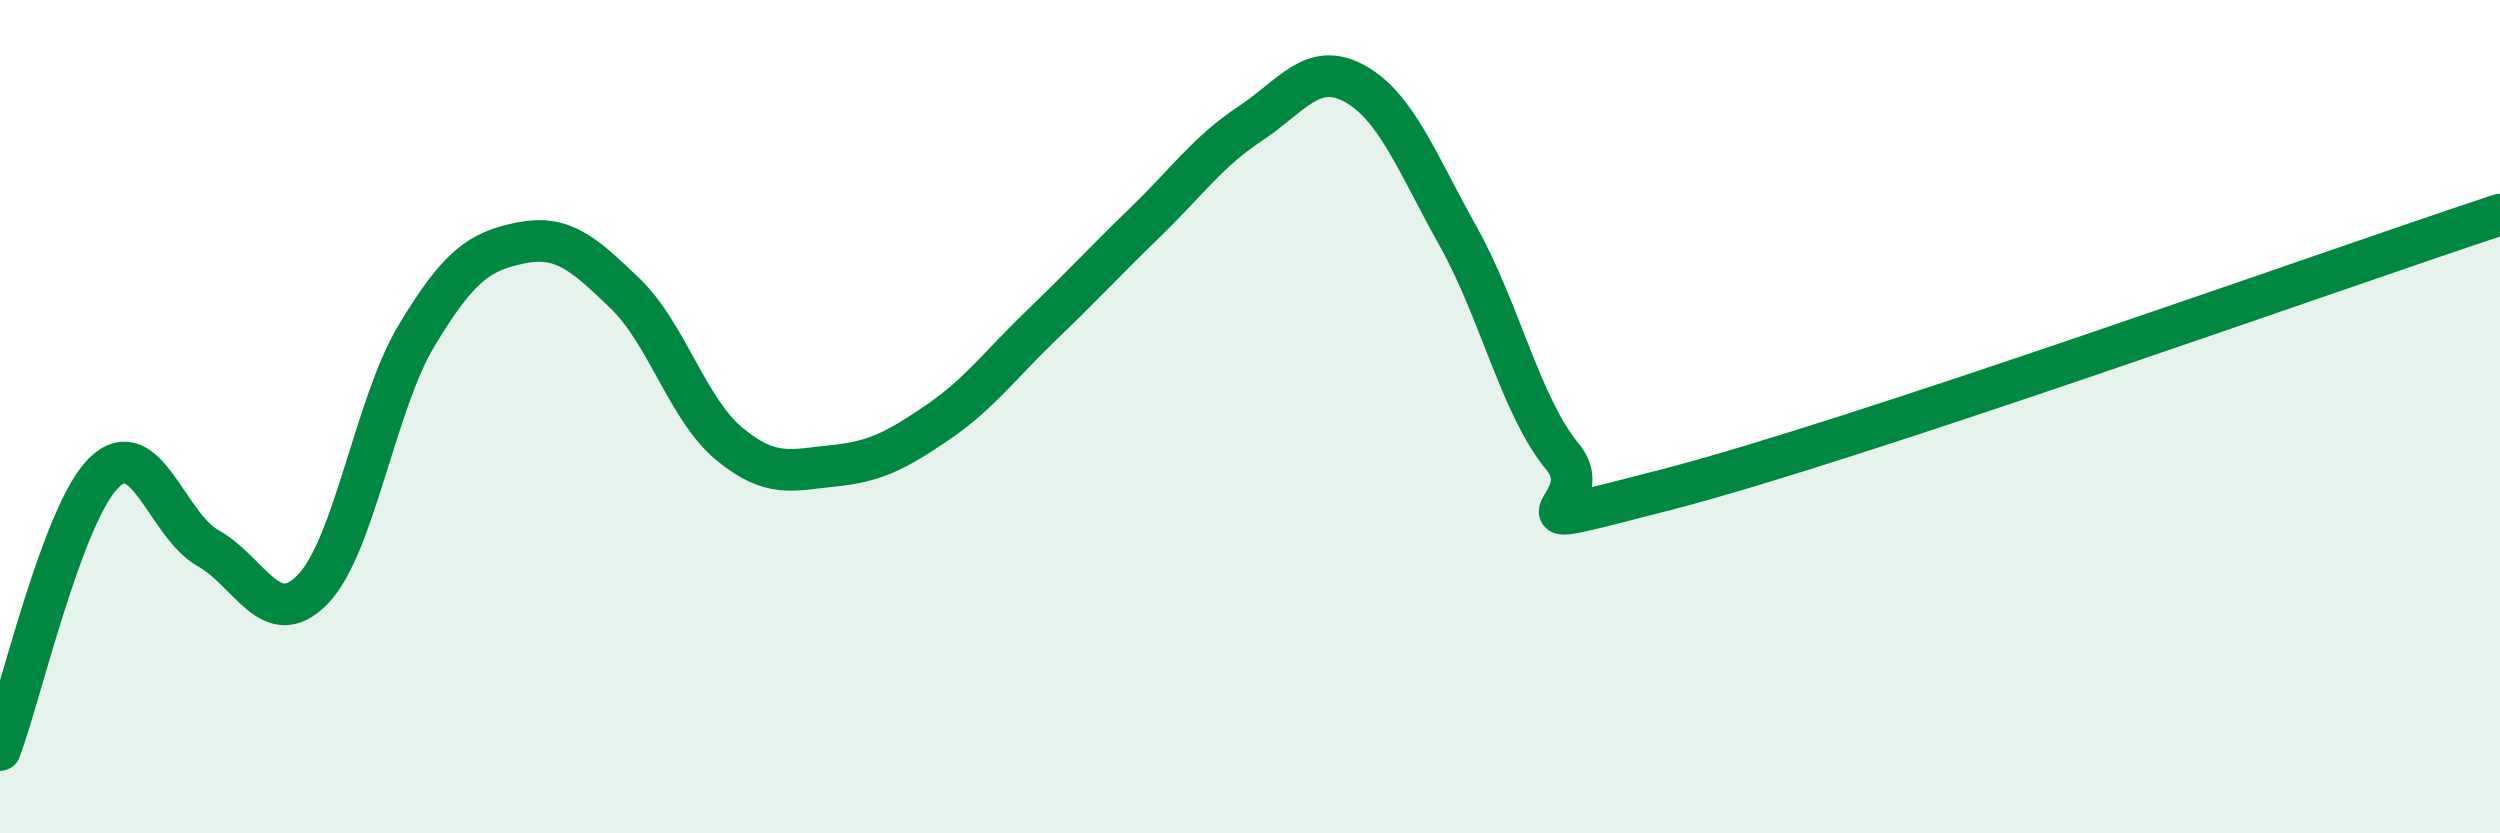
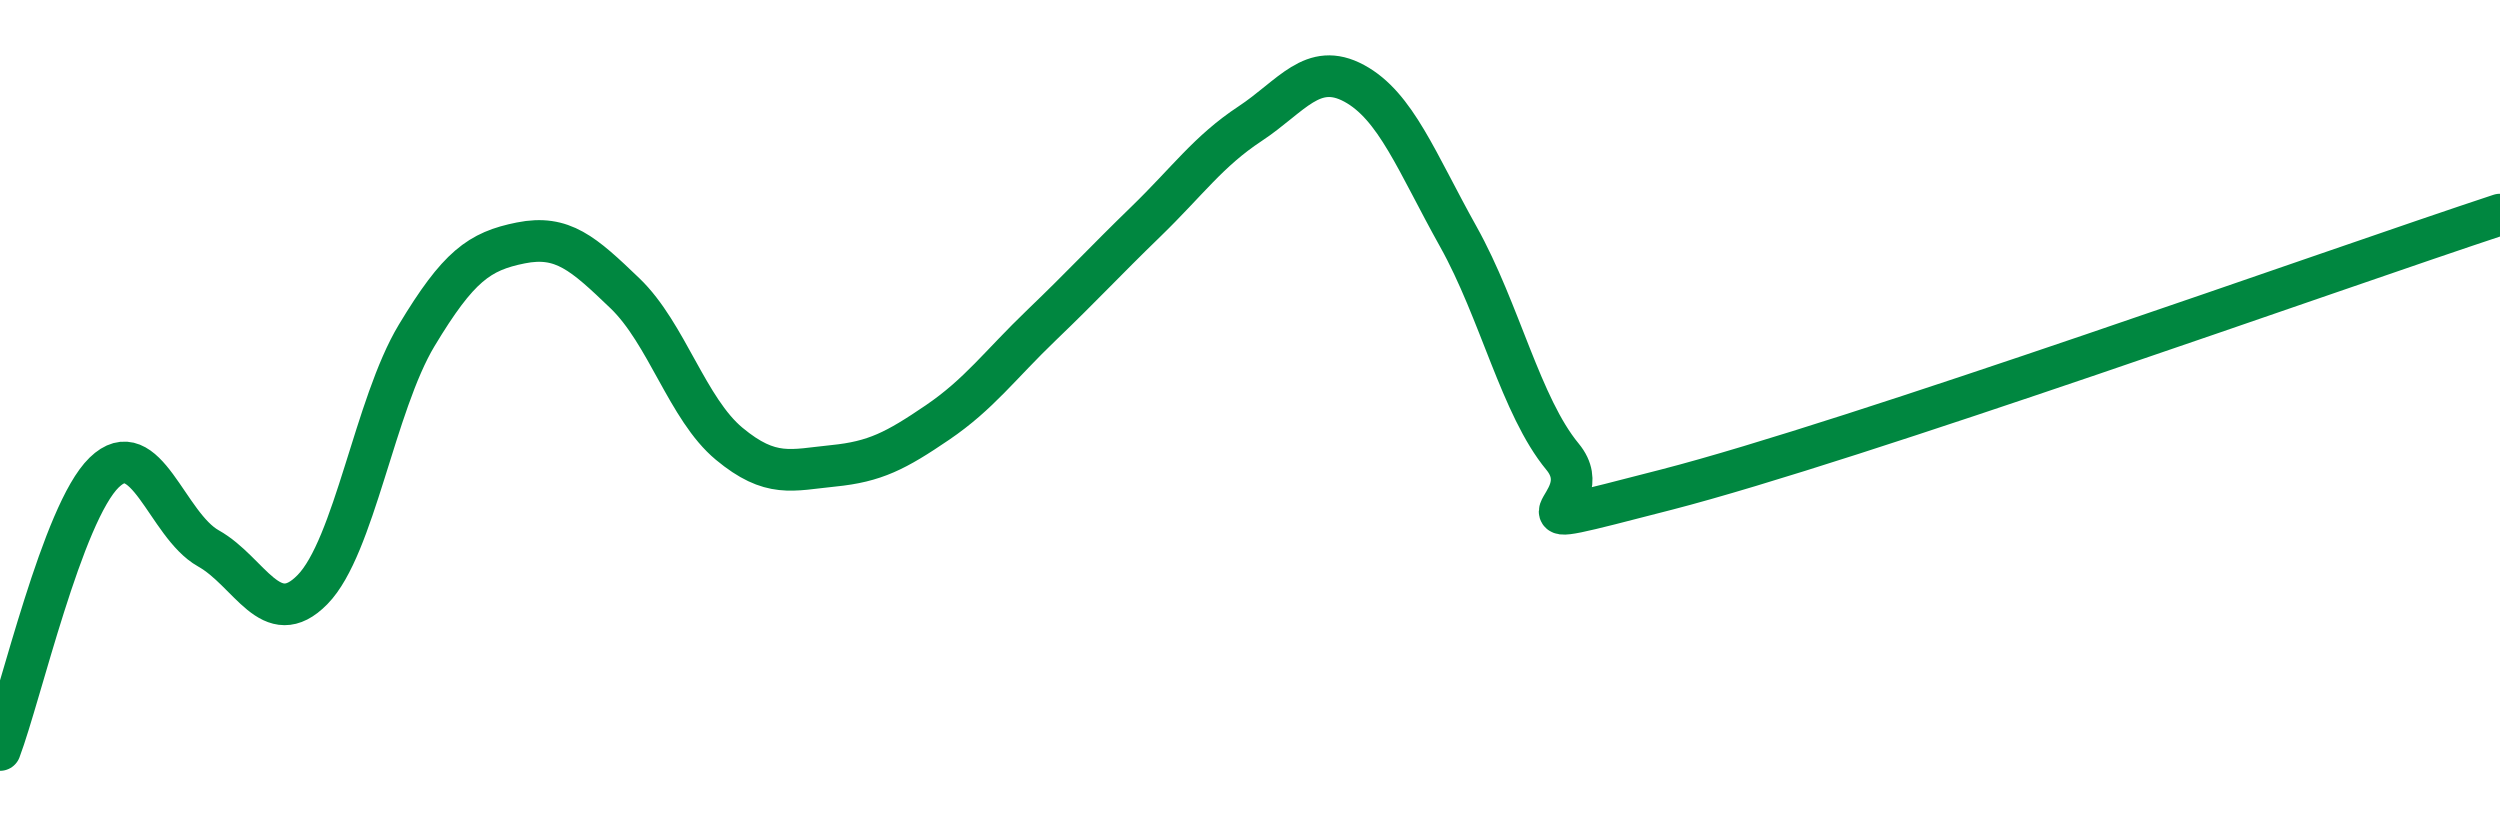
<svg xmlns="http://www.w3.org/2000/svg" width="60" height="20" viewBox="0 0 60 20">
-   <path d="M 0,18 C 0.5,16.67 1.5,12.31 2.5,11.34 C 3.5,10.37 4,12.6 5,13.16 C 6,13.72 6.5,15.17 7.5,14.15 C 8.5,13.13 9,9.71 10,8.05 C 11,6.39 11.5,6.03 12.5,5.83 C 13.5,5.63 14,6.08 15,7.04 C 16,8 16.5,9.82 17.5,10.65 C 18.5,11.48 19,11.28 20,11.18 C 21,11.08 21.5,10.82 22.5,10.14 C 23.5,9.46 24,8.76 25,7.8 C 26,6.84 26.5,6.29 27.5,5.32 C 28.5,4.35 29,3.63 30,2.97 C 31,2.31 31.5,1.46 32.5,2 C 33.5,2.54 34,3.89 35,5.68 C 36,7.47 36.5,9.75 37.5,10.96 C 38.5,12.17 35.5,12.91 40,11.75 C 44.5,10.59 56,6.47 60,5.15L60 20L0 20Z" fill="#008740" opacity="0.1" stroke-linecap="round" stroke-linejoin="round" />
  <path d="M 0,18 C 0.5,16.67 1.5,12.31 2.5,11.34 C 3.5,10.37 4,12.6 5,13.16 C 6,13.72 6.5,15.17 7.5,14.15 C 8.5,13.13 9,9.71 10,8.05 C 11,6.39 11.5,6.03 12.5,5.83 C 13.5,5.63 14,6.08 15,7.04 C 16,8 16.5,9.82 17.5,10.65 C 18.5,11.48 19,11.28 20,11.18 C 21,11.08 21.5,10.82 22.5,10.14 C 23.5,9.46 24,8.76 25,7.8 C 26,6.84 26.5,6.29 27.5,5.32 C 28.5,4.35 29,3.63 30,2.97 C 31,2.31 31.5,1.46 32.5,2 C 33.5,2.54 34,3.89 35,5.68 C 36,7.47 36.5,9.75 37.5,10.96 C 38.5,12.17 35.5,12.91 40,11.75 C 44.5,10.59 56,6.47 60,5.15" stroke="#008740" stroke-width="1" fill="none" stroke-linecap="round" stroke-linejoin="round" />
</svg>